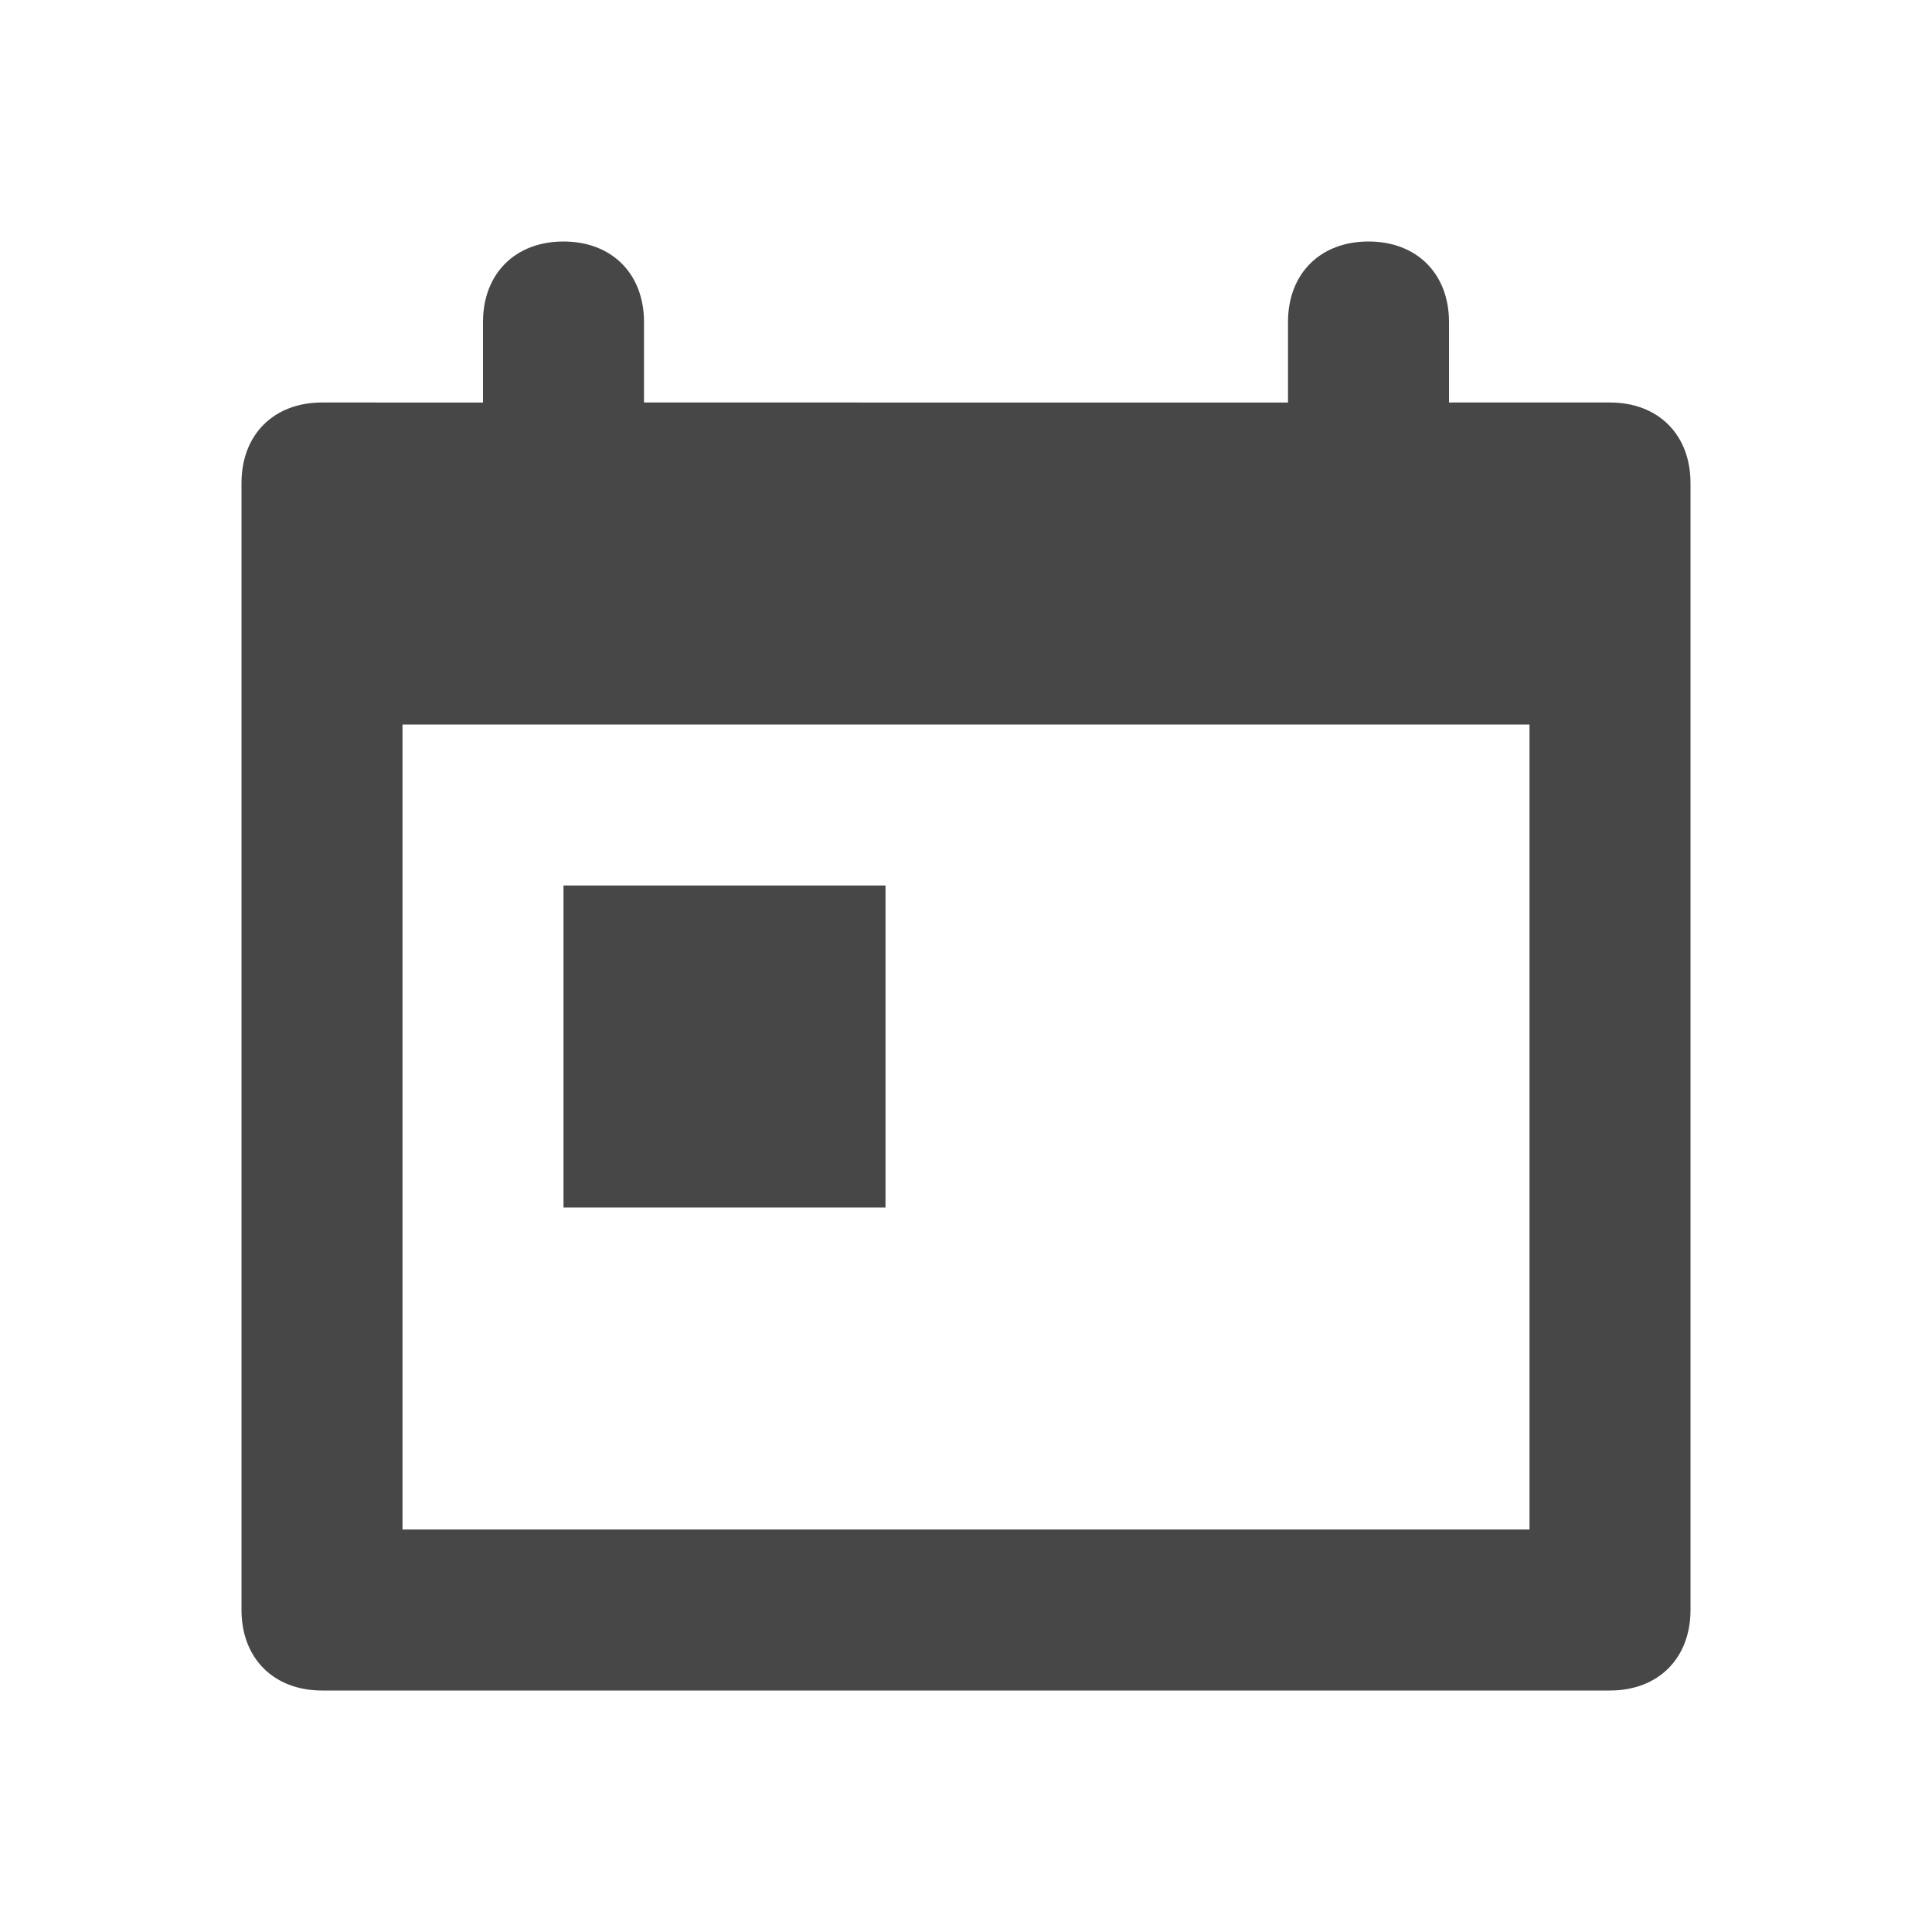
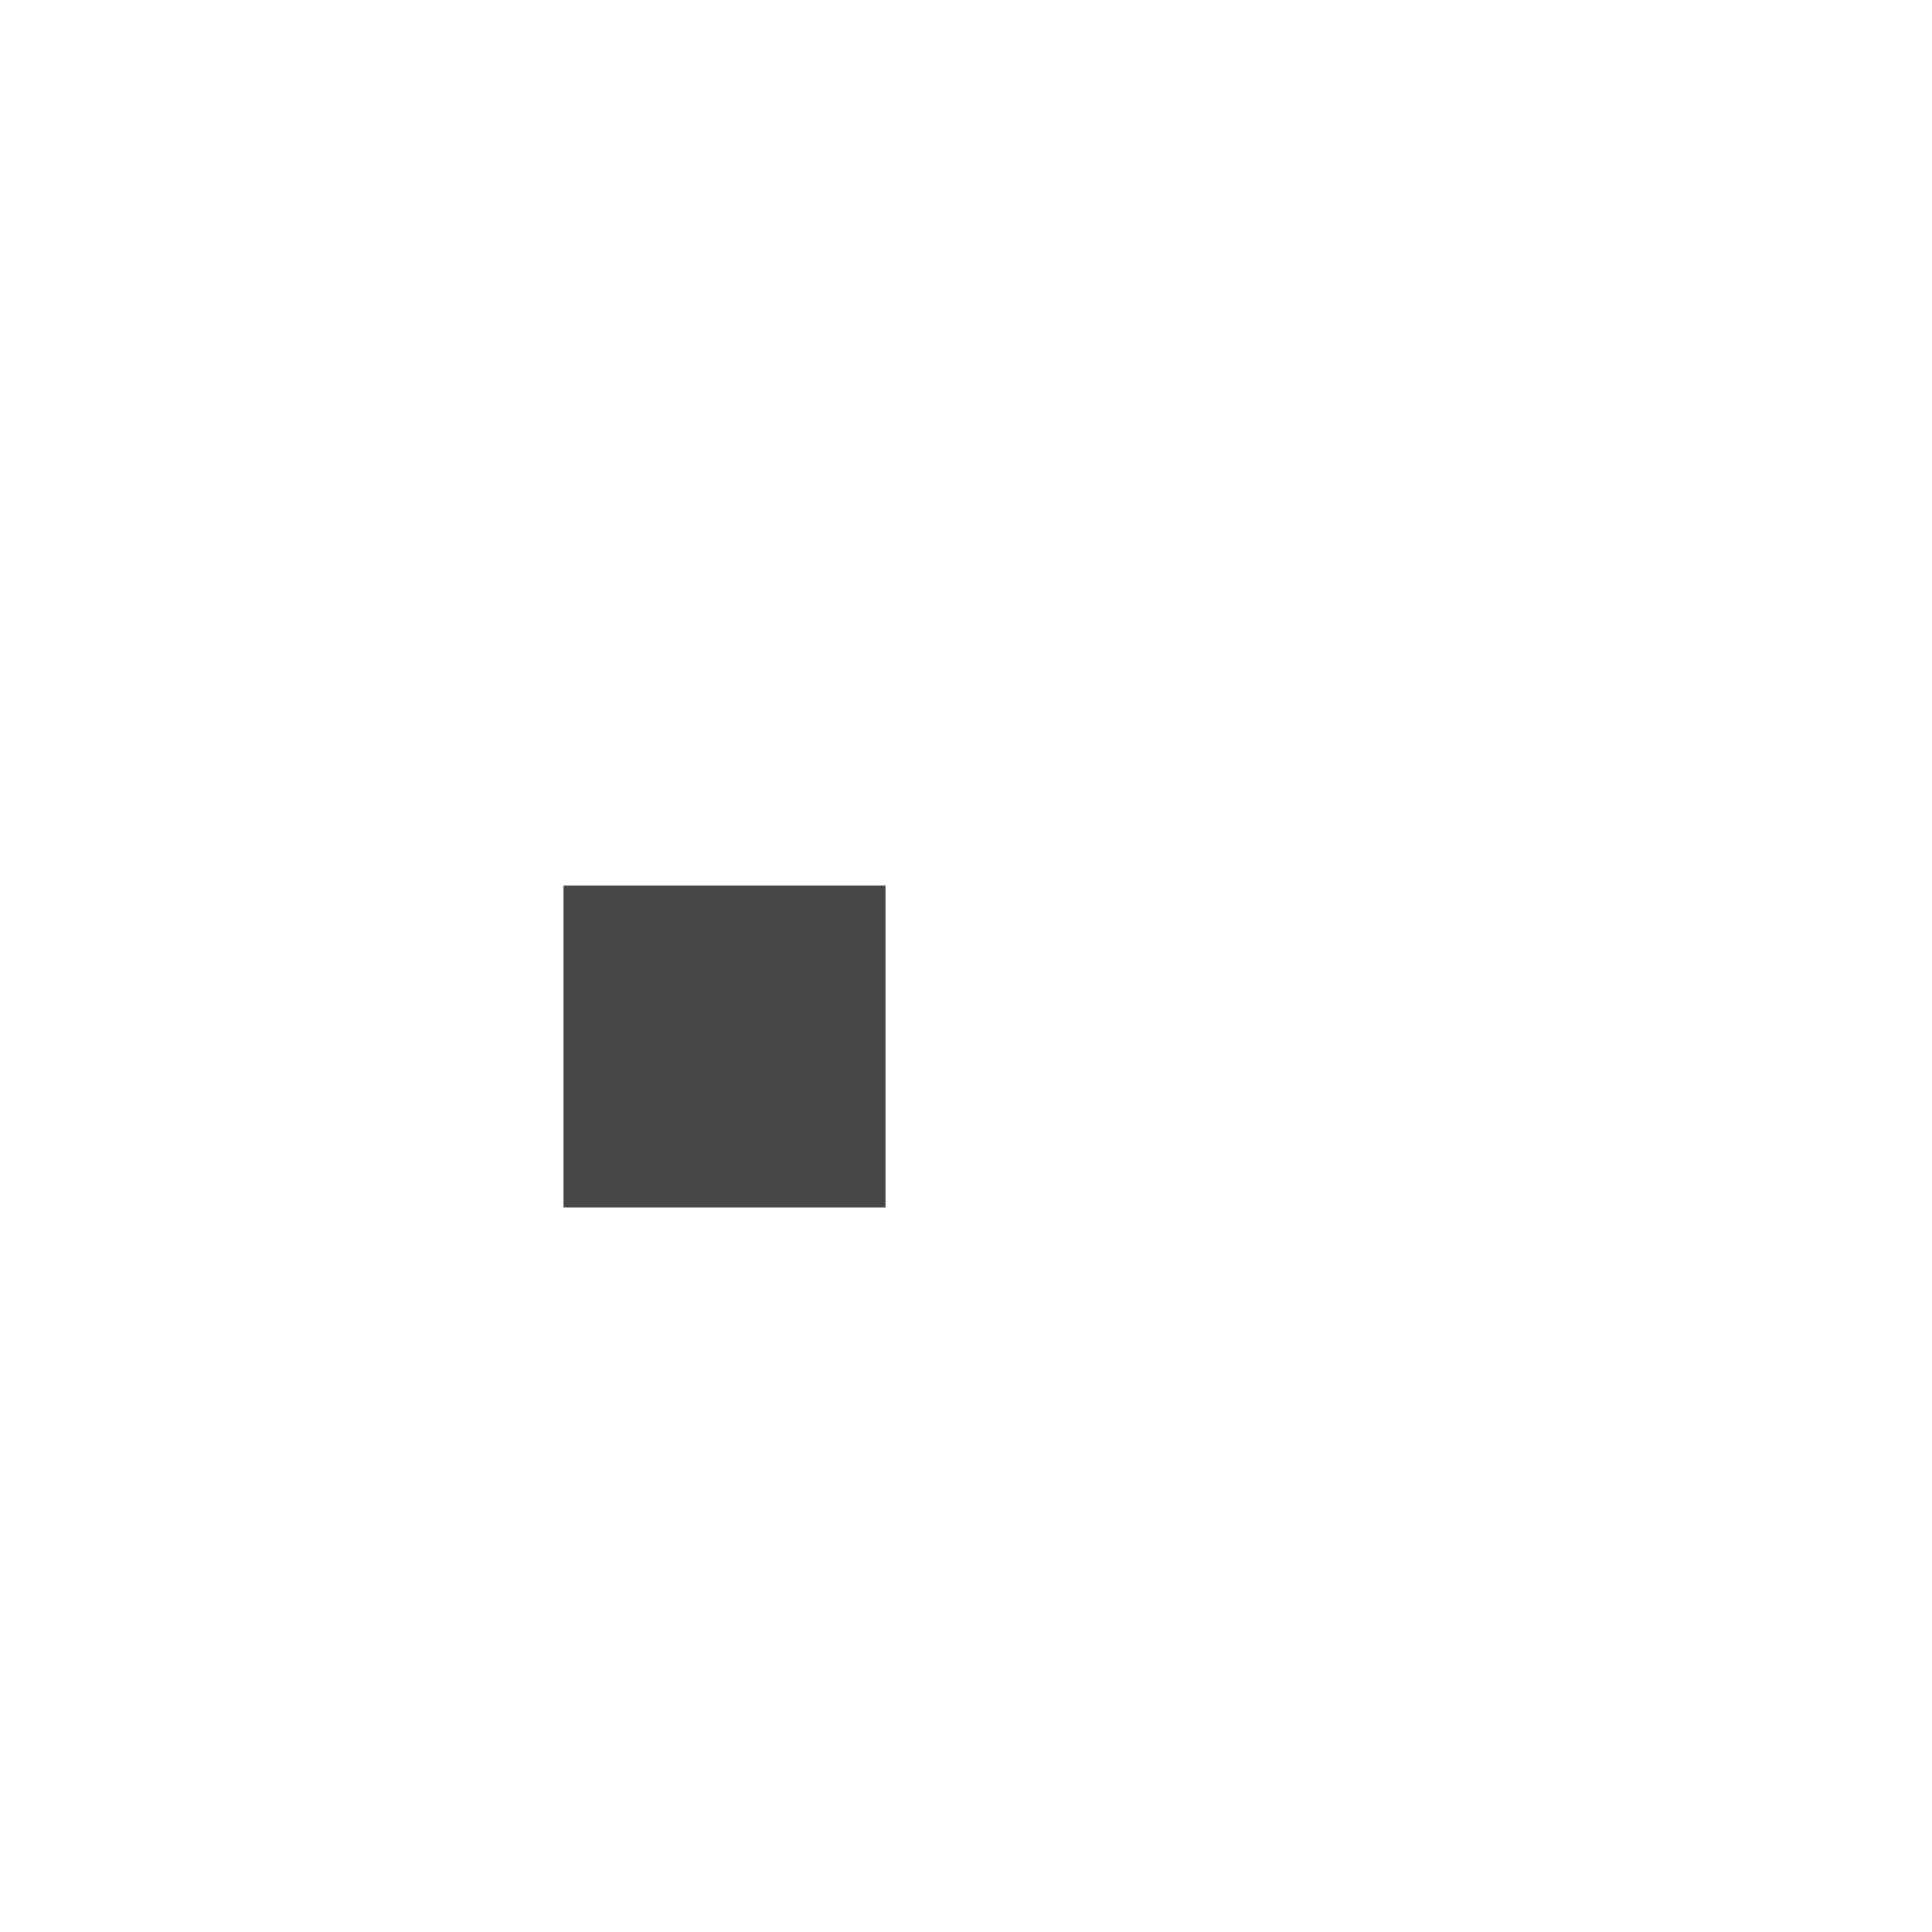
<svg xmlns="http://www.w3.org/2000/svg" version="1.1" id="Layer_1" x="0px" y="0px" viewBox="0 0 24 24" style="enable-background:new 0 0 24 24;" xml:space="preserve">
  <style type="text/css">
	.st0{fill:#474747;}
</style>
  <g id="Layer_4">
    <g>
      <rect x="7" y="11" class="st0" width="4" height="4" />
-       <path class="st0" d="M20,5h-2V4c0-0.6-0.4-1-1-1h0c-0.6,0-1,0.4-1,1v1H8V4c0-0.6-0.4-1-1-1h0C6.4,3,6,3.4,6,4v1H4C3.4,5,3,5.4,3,6    v14c0,0.6,0.4,1,1,1h16c0.6,0,1-0.4,1-1V6C21,5.4,20.6,5,20,5z M19,19H5V9h14V19z" />
    </g>
  </g>
</svg>